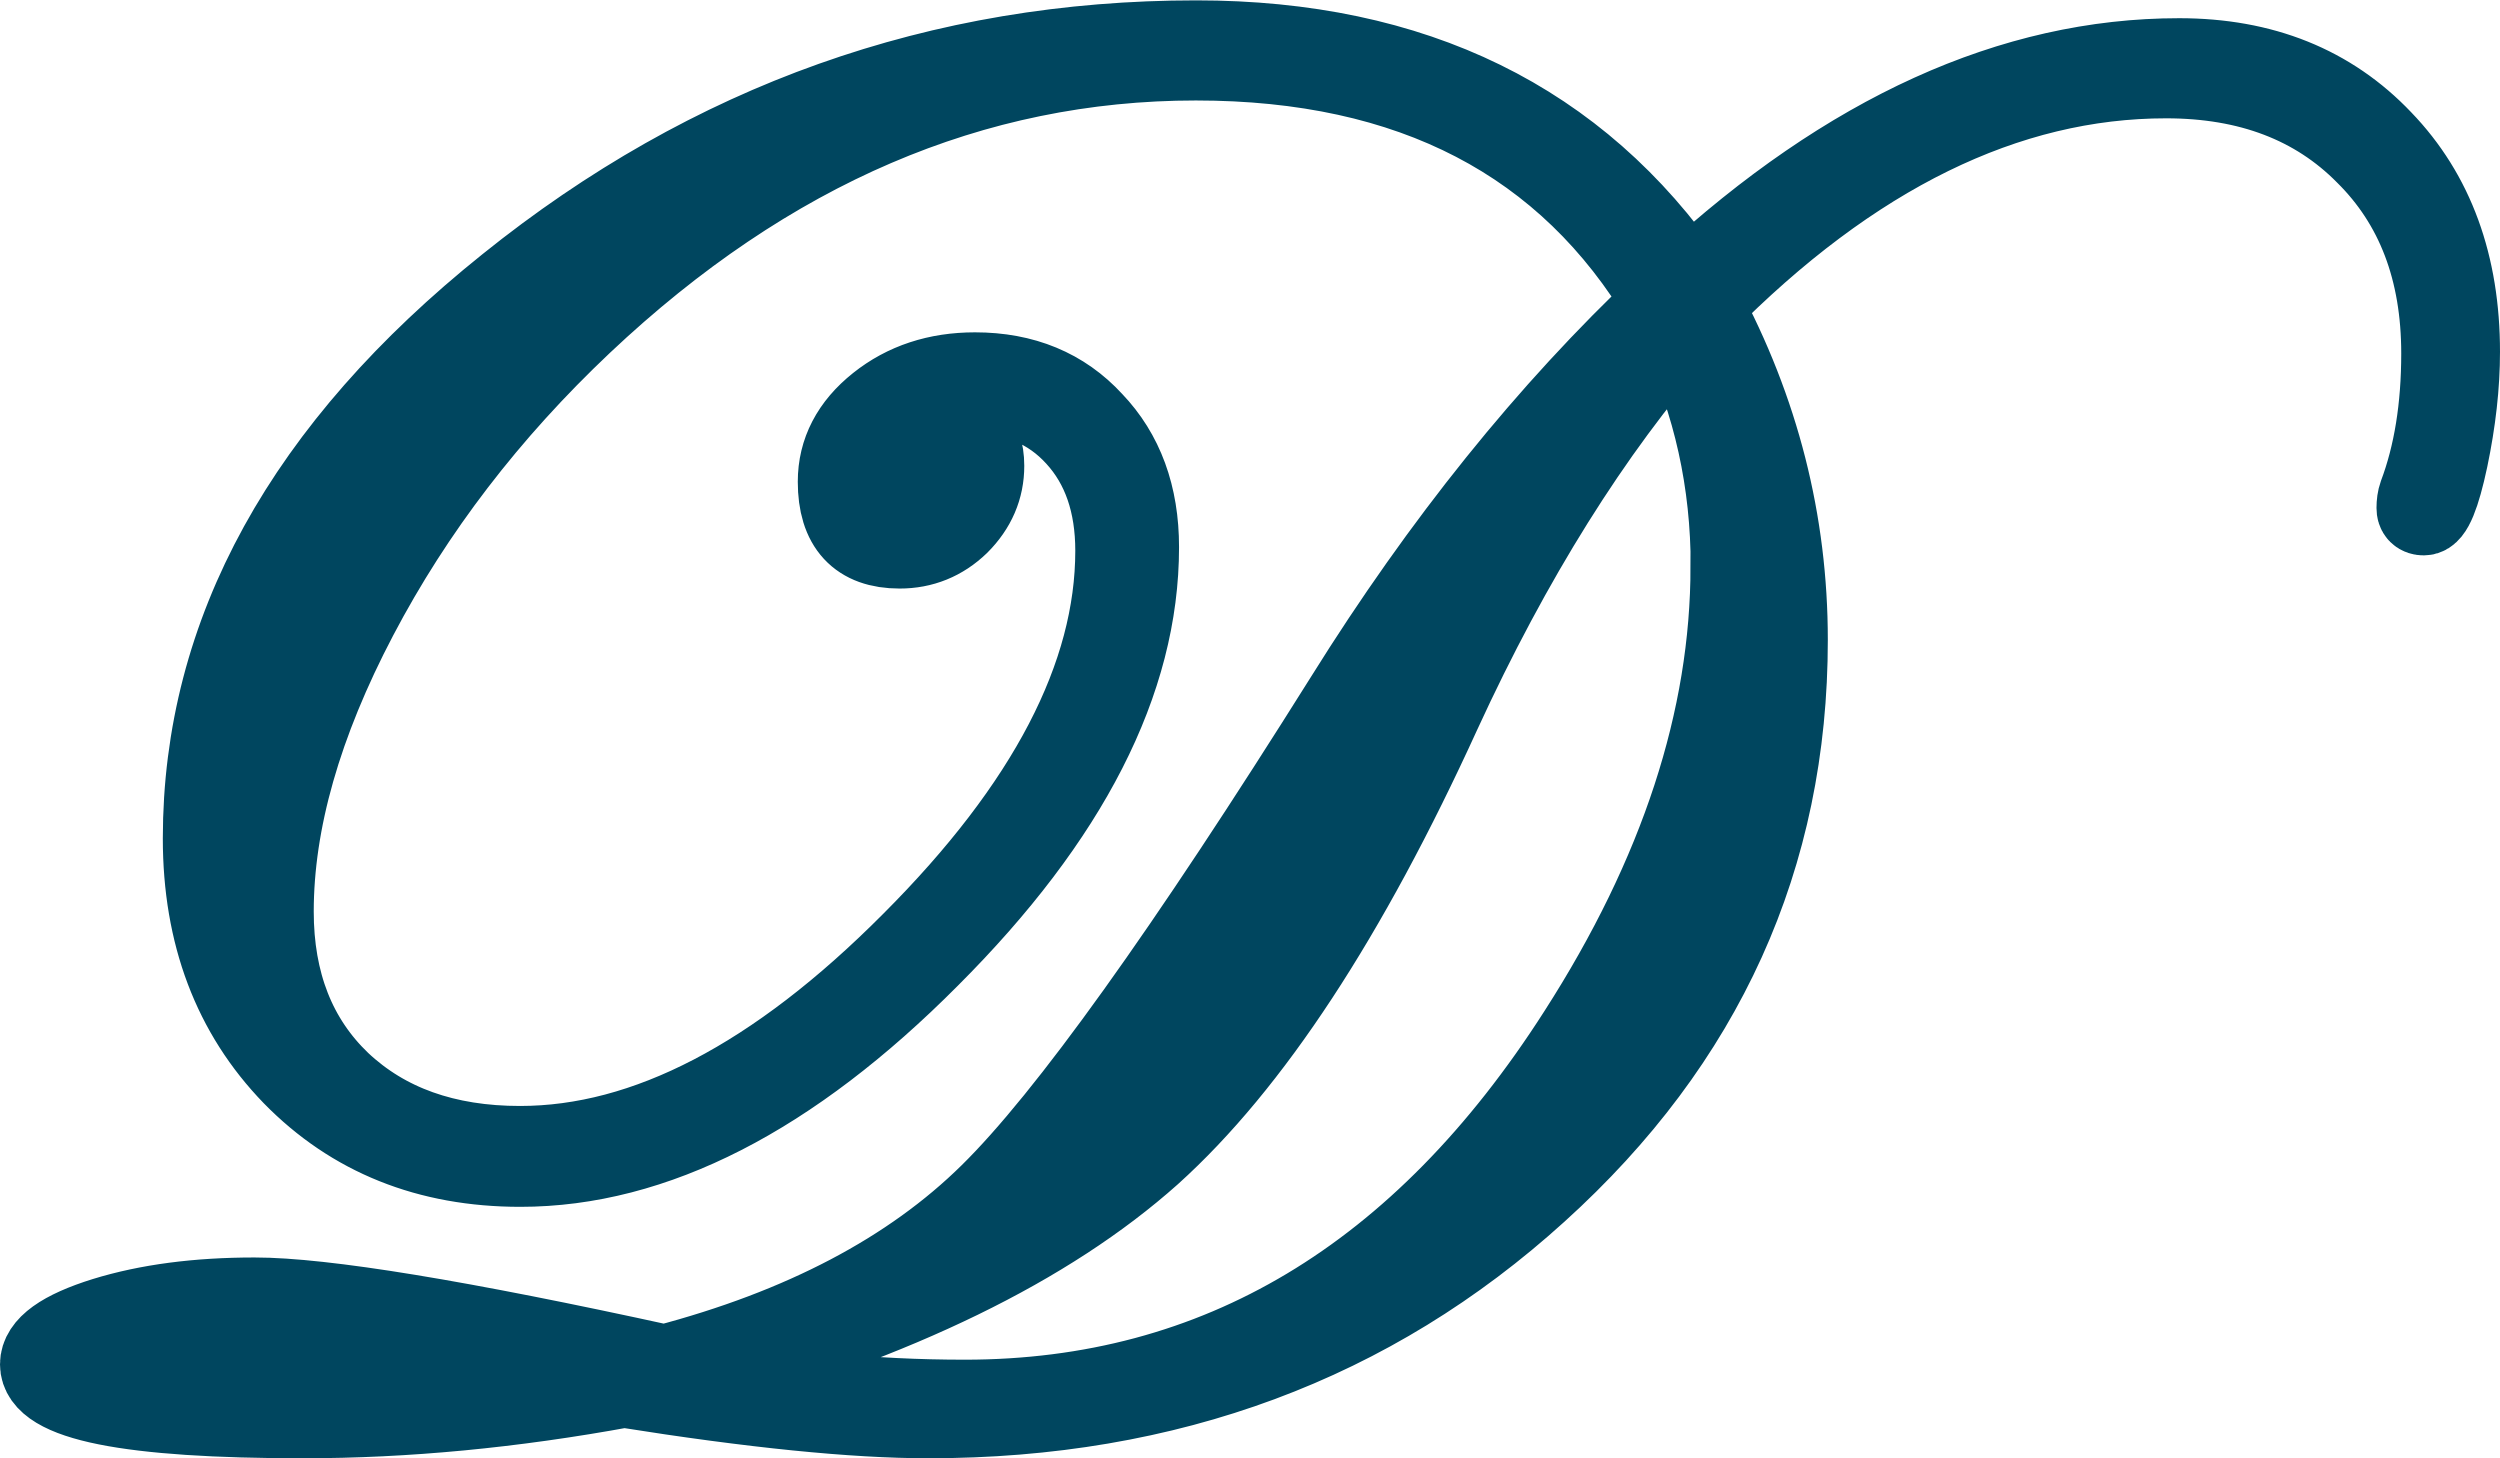
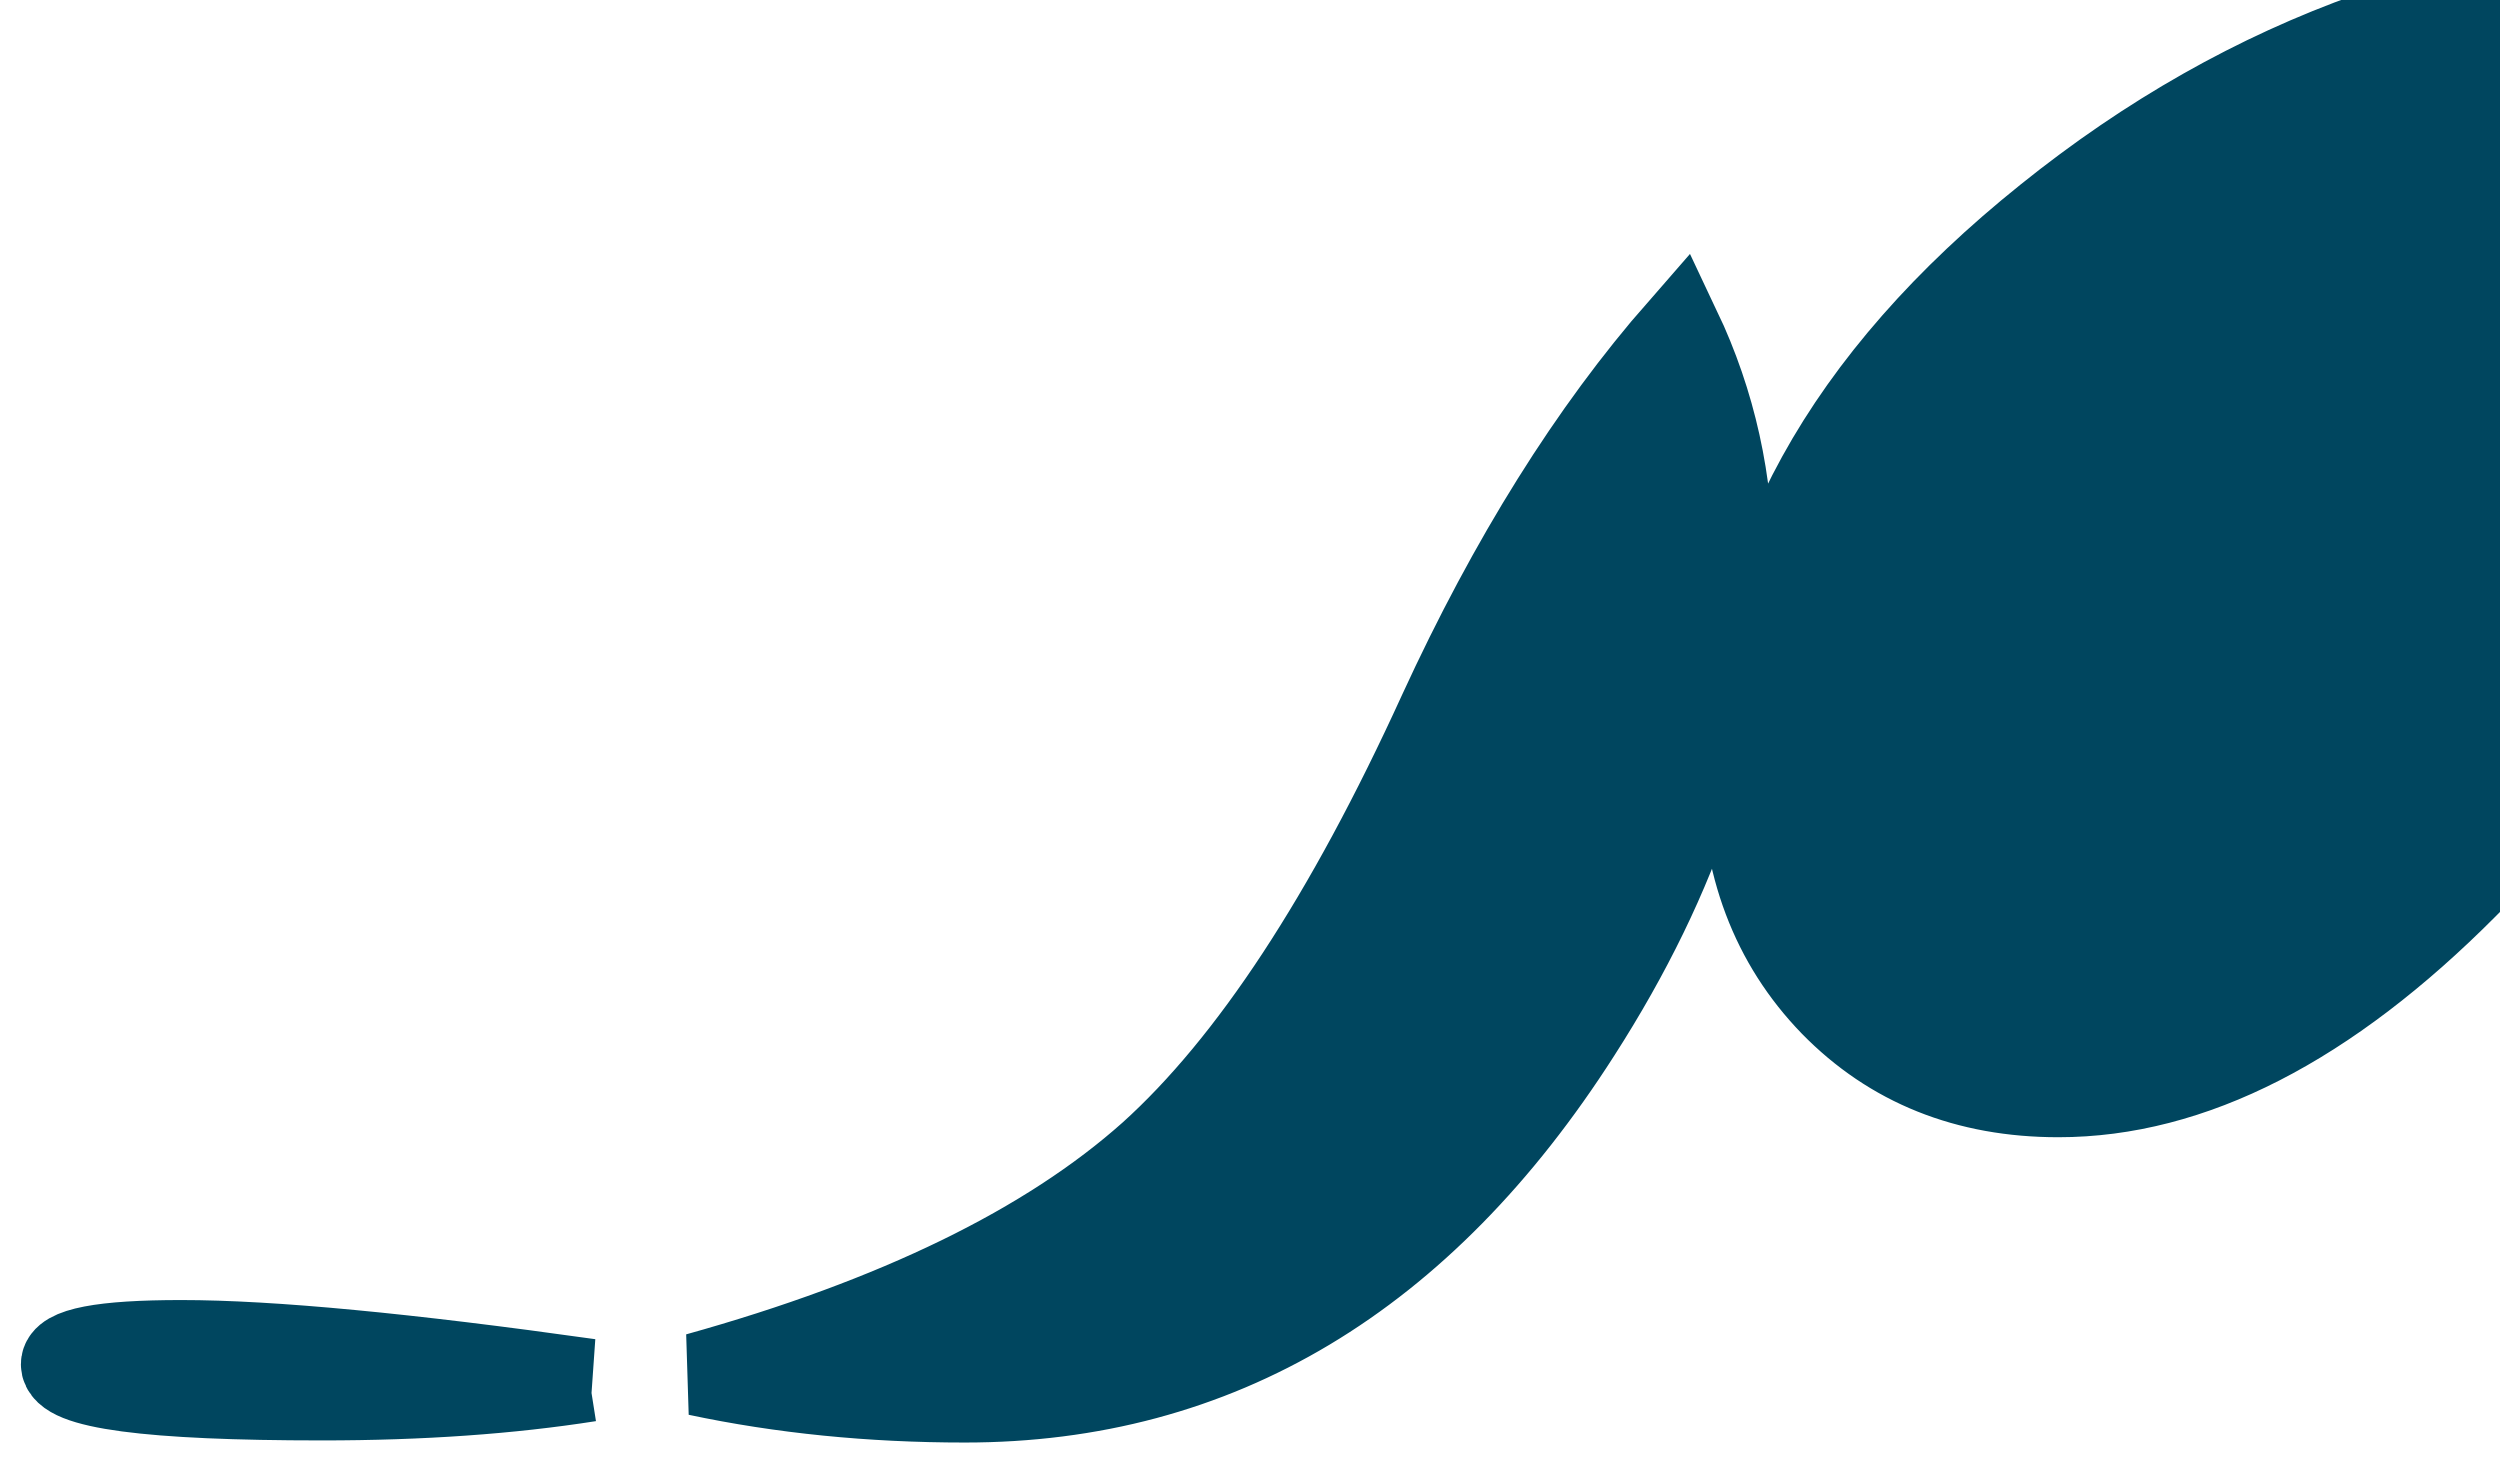
<svg xmlns="http://www.w3.org/2000/svg" xmlns:ns1="http://www.inkscape.org/namespaces/inkscape" xmlns:ns2="http://sodipodi.sourceforge.net/DTD/sodipodi-0.dtd" width="13.036mm" height="7.605mm" viewBox="0 0 13.036 7.605" version="1.1" id="svg1" ns1:version="1.3 (1:1.3+202307231459+0e150ed6c4)" ns2:docname="favicon-darver-propiedades.svg">
  <ns2:namedview id="namedview1" pagecolor="#ffffff" bordercolor="#666666" borderopacity="1.0" ns1:showpageshadow="2" ns1:pageopacity="0.0" ns1:pagecheckerboard="0" ns1:deskcolor="#d1d1d1" ns1:document-units="mm" ns1:zoom="6.4894161" ns1:cx="68.727293" ns1:cy="25.965356" ns1:window-width="1920" ns1:window-height="1020" ns1:window-x="0" ns1:window-y="32" ns1:window-maximized="1" ns1:current-layer="layer1" showguides="true" />
  <defs id="defs1" />
  <g ns1:label="Capa 1" ns1:groupmode="layer" id="layer1" transform="translate(-95.407,-68.319)">
-     <path style="font-size:10.583px;line-height:1.25;font-family:'Edwardian Script ITC';-inkscape-font-specification:'Edwardian Script ITC';fill:#00465f;fill-opacity:1;stroke:#00465f;stroke-width:0.432;stroke-dasharray:none;stroke-opacity:1" d="m 108.227,70.152 c 0,0.176 -0.021,0.362 -0.062,0.558 -0.041,0.193 -0.081,0.289 -0.119,0.289 -0.021,0 -0.031,-0.01 -0.031,-0.031 0,-0.024 0.003,-0.047 0.01,-0.067 0.079,-0.21 0.119,-0.456 0.119,-0.739 0,-0.434 -0.133,-0.782 -0.398,-1.044 -0.262,-0.265 -0.61,-0.398 -1.044,-0.398 -0.834,0 -1.642,0.396 -2.424,1.189 0.296,0.551 0.444,1.133 0.444,1.747 0,1.13 -0.434,2.088 -1.302,2.873 -0.865,0.785 -1.922,1.178 -3.173,1.178 -0.386,0 -0.915,-0.053 -1.586,-0.16 -0.582,0.107 -1.14,0.16 -1.674,0.16 -0.91,0 -1.364,-0.091 -1.364,-0.274 0,-0.09 0.11,-0.169 0.331,-0.238 0.224,-0.069 0.484,-0.103 0.78,-0.103 0.358,0 1.071,0.117 2.139,0.351 0.72,-0.189 1.287,-0.487 1.7,-0.894 0.403,-0.396 1.021,-1.259 1.855,-2.589 0.503,-0.806 1.056,-1.493 1.659,-2.062 -0.503,-0.847 -1.318,-1.271 -2.444,-1.271 -1.164,0 -2.232,0.458 -3.204,1.375 -0.489,0.462 -0.88,0.972 -1.173,1.53 -0.293,0.558 -0.439,1.071 -0.439,1.54 0,0.372 0.117,0.67 0.351,0.894 0.238,0.224 0.551,0.336 0.941,0.336 0.658,0 1.34,-0.355 2.046,-1.065 0.71,-0.71 1.065,-1.392 1.065,-2.046 0,-0.248 -0.069,-0.448 -0.207,-0.599 -0.138,-0.152 -0.319,-0.227 -0.543,-0.227 -0.255,0 -0.382,0.041 -0.382,0.124 0,0.024 0.019,0.036 0.057,0.036 0.021,0 0.038,-0.003 0.052,-0.01 h 0.072 c 0.169,0 0.253,0.078 0.253,0.233 0,0.114 -0.043,0.214 -0.129,0.3 -0.086,0.083 -0.188,0.124 -0.305,0.124 -0.21,0 -0.315,-0.114 -0.315,-0.341 0,-0.155 0.069,-0.288 0.207,-0.398 0.138,-0.11 0.305,-0.165 0.501,-0.165 0.251,0 0.455,0.084 0.61,0.253 0.158,0.165 0.238,0.382 0.238,0.651 0,0.696 -0.363,1.407 -1.09,2.134 -0.723,0.727 -1.433,1.09 -2.129,1.09 -0.479,0 -0.873,-0.158 -1.183,-0.475 -0.31,-0.32 -0.465,-0.73 -0.465,-1.23 0,-1.071 0.529,-2.031 1.586,-2.878 1.058,-0.851 2.253,-1.276 3.586,-1.276 1.133,0 1.988,0.419 2.563,1.256 0.841,-0.775 1.695,-1.163 2.563,-1.163 0.434,0 0.785,0.141 1.054,0.424 0.269,0.279 0.403,0.646 0.403,1.101 z m -3.788,1.121 c 0,-0.441 -0.091,-0.854 -0.274,-1.24 -0.465,0.531 -0.882,1.197 -1.251,2 -0.486,1.065 -0.989,1.831 -1.509,2.3 -0.537,0.479 -1.325,0.863 -2.362,1.152 0.438,0.093 0.903,0.14 1.395,0.14 1.319,0 2.387,-0.639 3.204,-1.917 0.531,-0.827 0.796,-1.638 0.796,-2.434 z m -5.958,4.243 c -0.951,-0.134 -1.661,-0.202 -2.129,-0.202 -0.413,0 -0.62,0.04 -0.62,0.119 0,0.121 0.451,0.181 1.354,0.181 0.517,0 0.982,-0.033 1.395,-0.098 z" id="text1" aria-label="DarVer" ns2:nodetypes="ccsscscscscscsscsccccscsscscssssscsscsssscscscscscscccsccccscsssssss" />
+     <path style="font-size:10.583px;line-height:1.25;font-family:'Edwardian Script ITC';-inkscape-font-specification:'Edwardian Script ITC';fill:#00465f;fill-opacity:1;stroke:#00465f;stroke-width:0.432;stroke-dasharray:none;stroke-opacity:1" d="m 108.227,70.152 h 0.072 c 0.169,0 0.253,0.078 0.253,0.233 0,0.114 -0.043,0.214 -0.129,0.3 -0.086,0.083 -0.188,0.124 -0.305,0.124 -0.21,0 -0.315,-0.114 -0.315,-0.341 0,-0.155 0.069,-0.288 0.207,-0.398 0.138,-0.11 0.305,-0.165 0.501,-0.165 0.251,0 0.455,0.084 0.61,0.253 0.158,0.165 0.238,0.382 0.238,0.651 0,0.696 -0.363,1.407 -1.09,2.134 -0.723,0.727 -1.433,1.09 -2.129,1.09 -0.479,0 -0.873,-0.158 -1.183,-0.475 -0.31,-0.32 -0.465,-0.73 -0.465,-1.23 0,-1.071 0.529,-2.031 1.586,-2.878 1.058,-0.851 2.253,-1.276 3.586,-1.276 1.133,0 1.988,0.419 2.563,1.256 0.841,-0.775 1.695,-1.163 2.563,-1.163 0.434,0 0.785,0.141 1.054,0.424 0.269,0.279 0.403,0.646 0.403,1.101 z m -3.788,1.121 c 0,-0.441 -0.091,-0.854 -0.274,-1.24 -0.465,0.531 -0.882,1.197 -1.251,2 -0.486,1.065 -0.989,1.831 -1.509,2.3 -0.537,0.479 -1.325,0.863 -2.362,1.152 0.438,0.093 0.903,0.14 1.395,0.14 1.319,0 2.387,-0.639 3.204,-1.917 0.531,-0.827 0.796,-1.638 0.796,-2.434 z m -5.958,4.243 c -0.951,-0.134 -1.661,-0.202 -2.129,-0.202 -0.413,0 -0.62,0.04 -0.62,0.119 0,0.121 0.451,0.181 1.354,0.181 0.517,0 0.982,-0.033 1.395,-0.098 z" id="text1" aria-label="DarVer" ns2:nodetypes="ccsscscscscscsscsccccscsscscssssscsscsssscscscscscscccsccccscsssssss" />
  </g>
</svg>